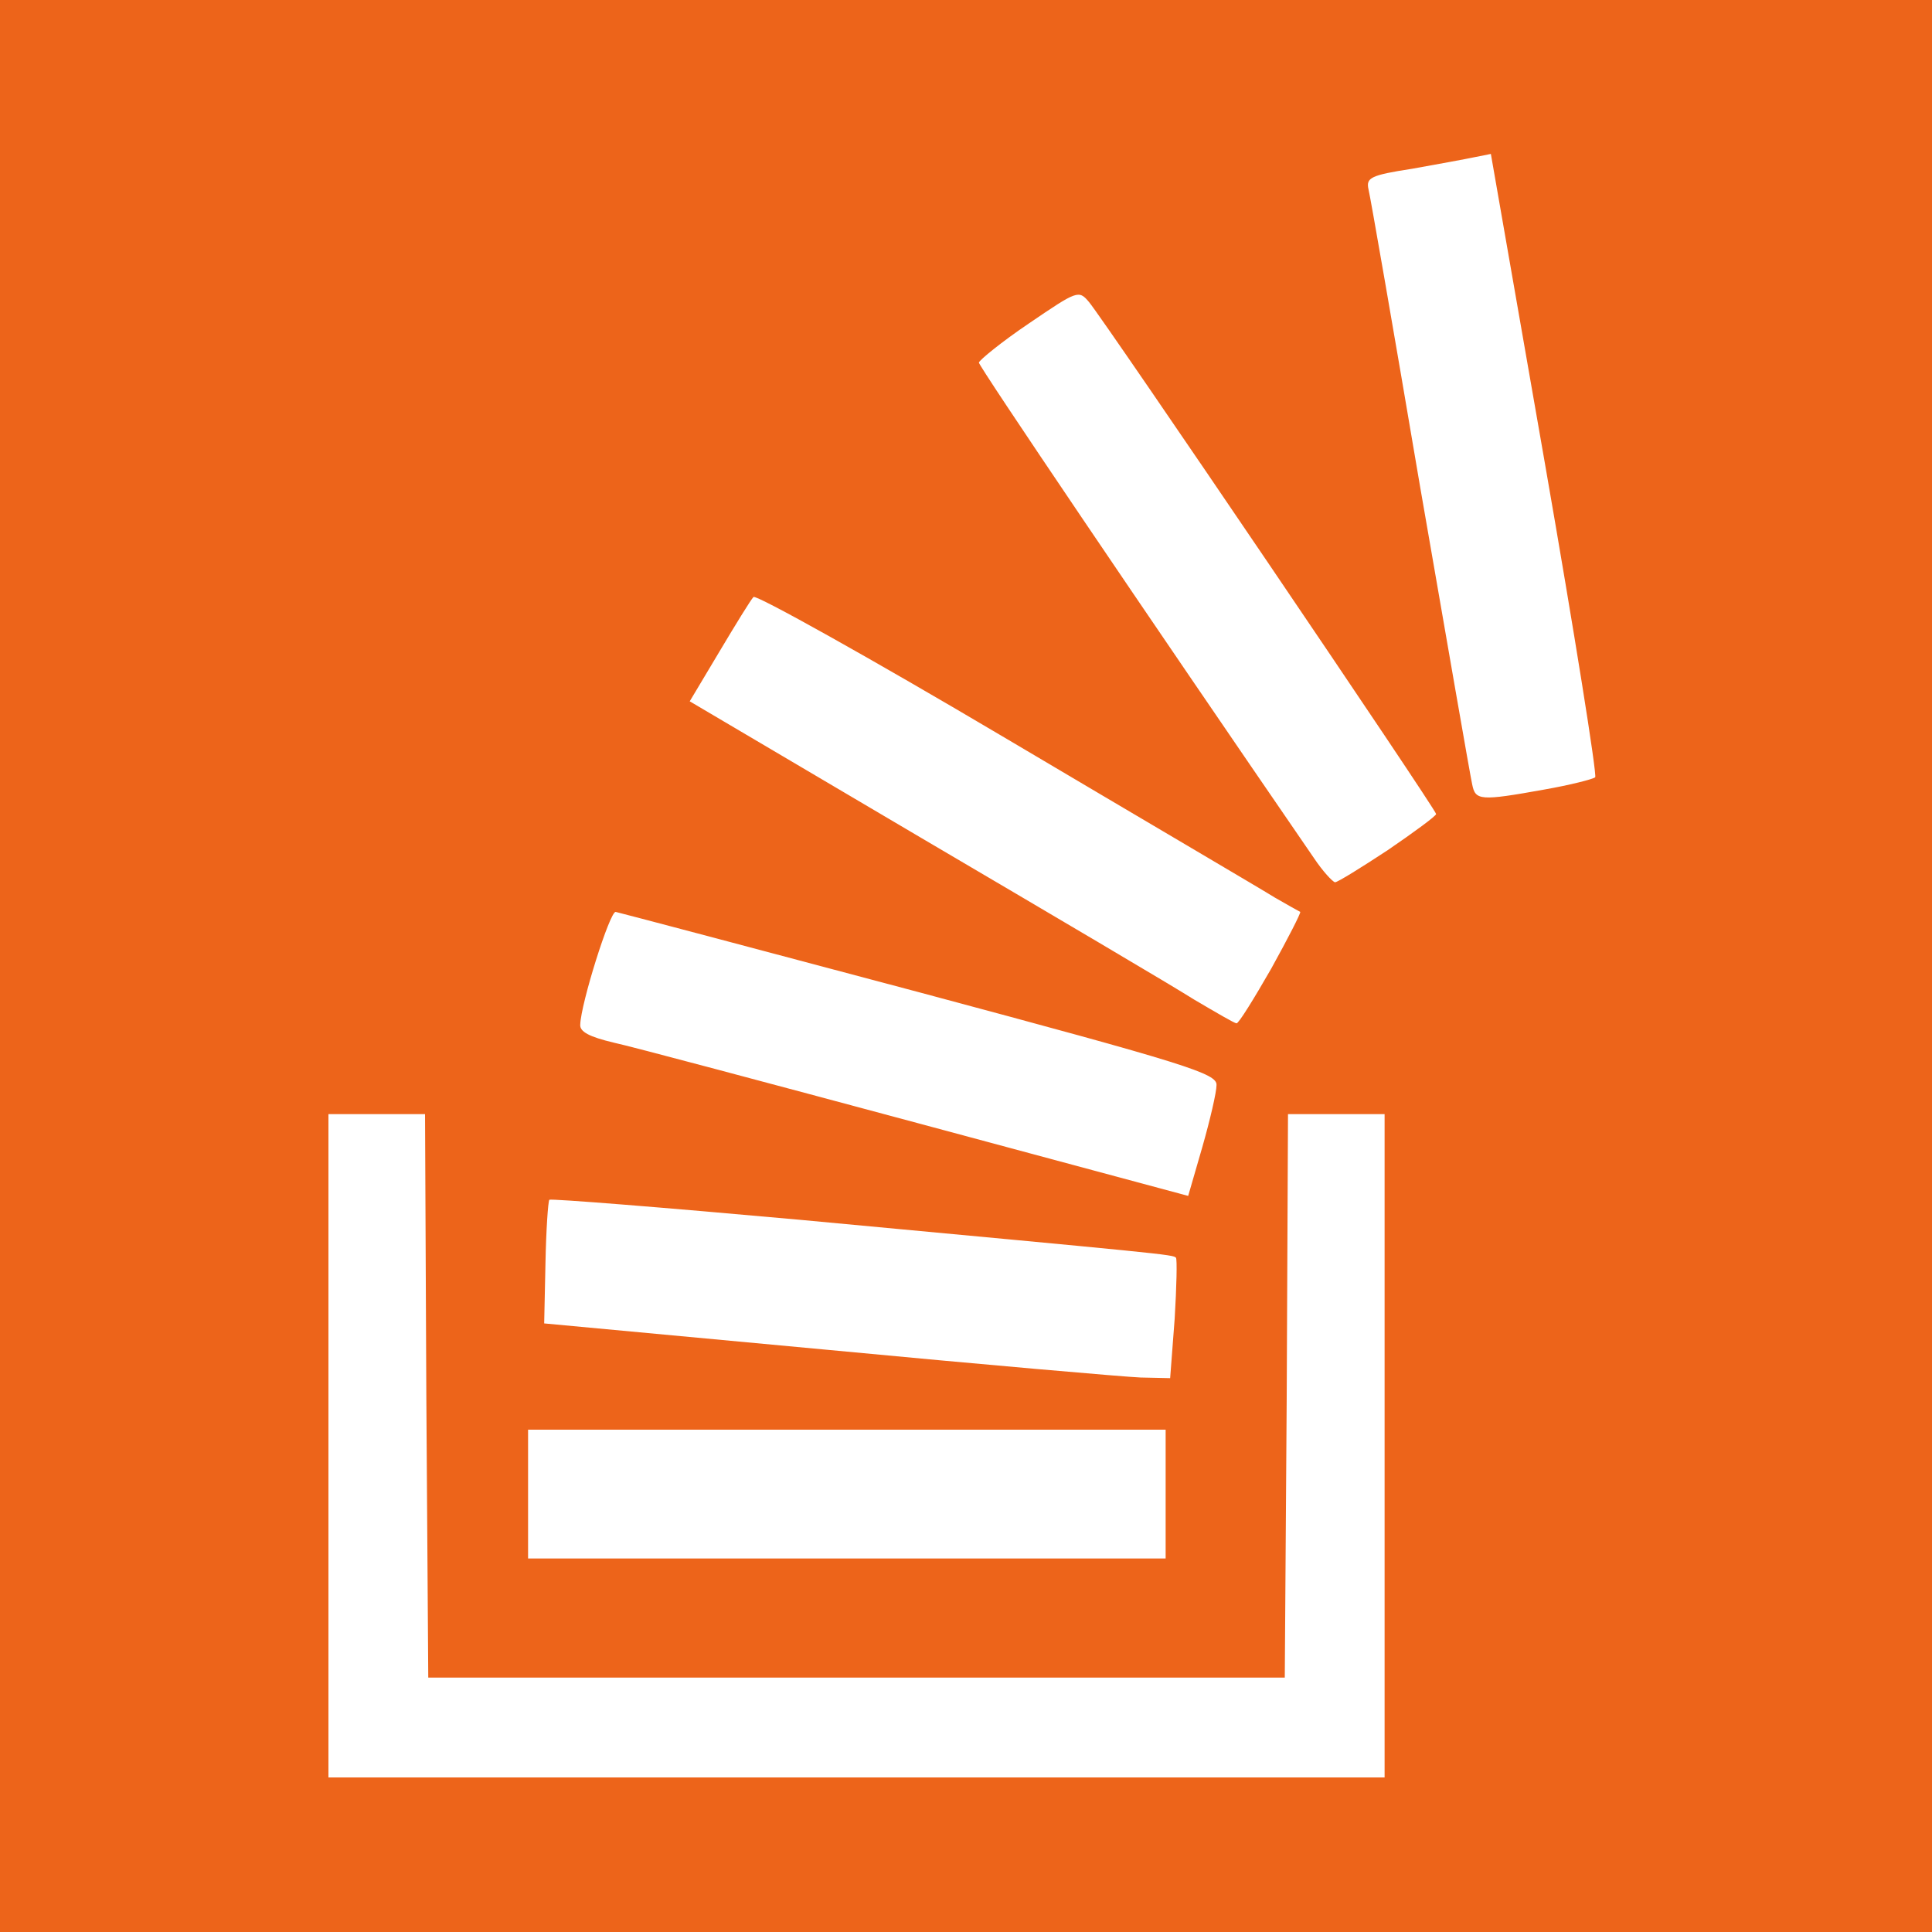
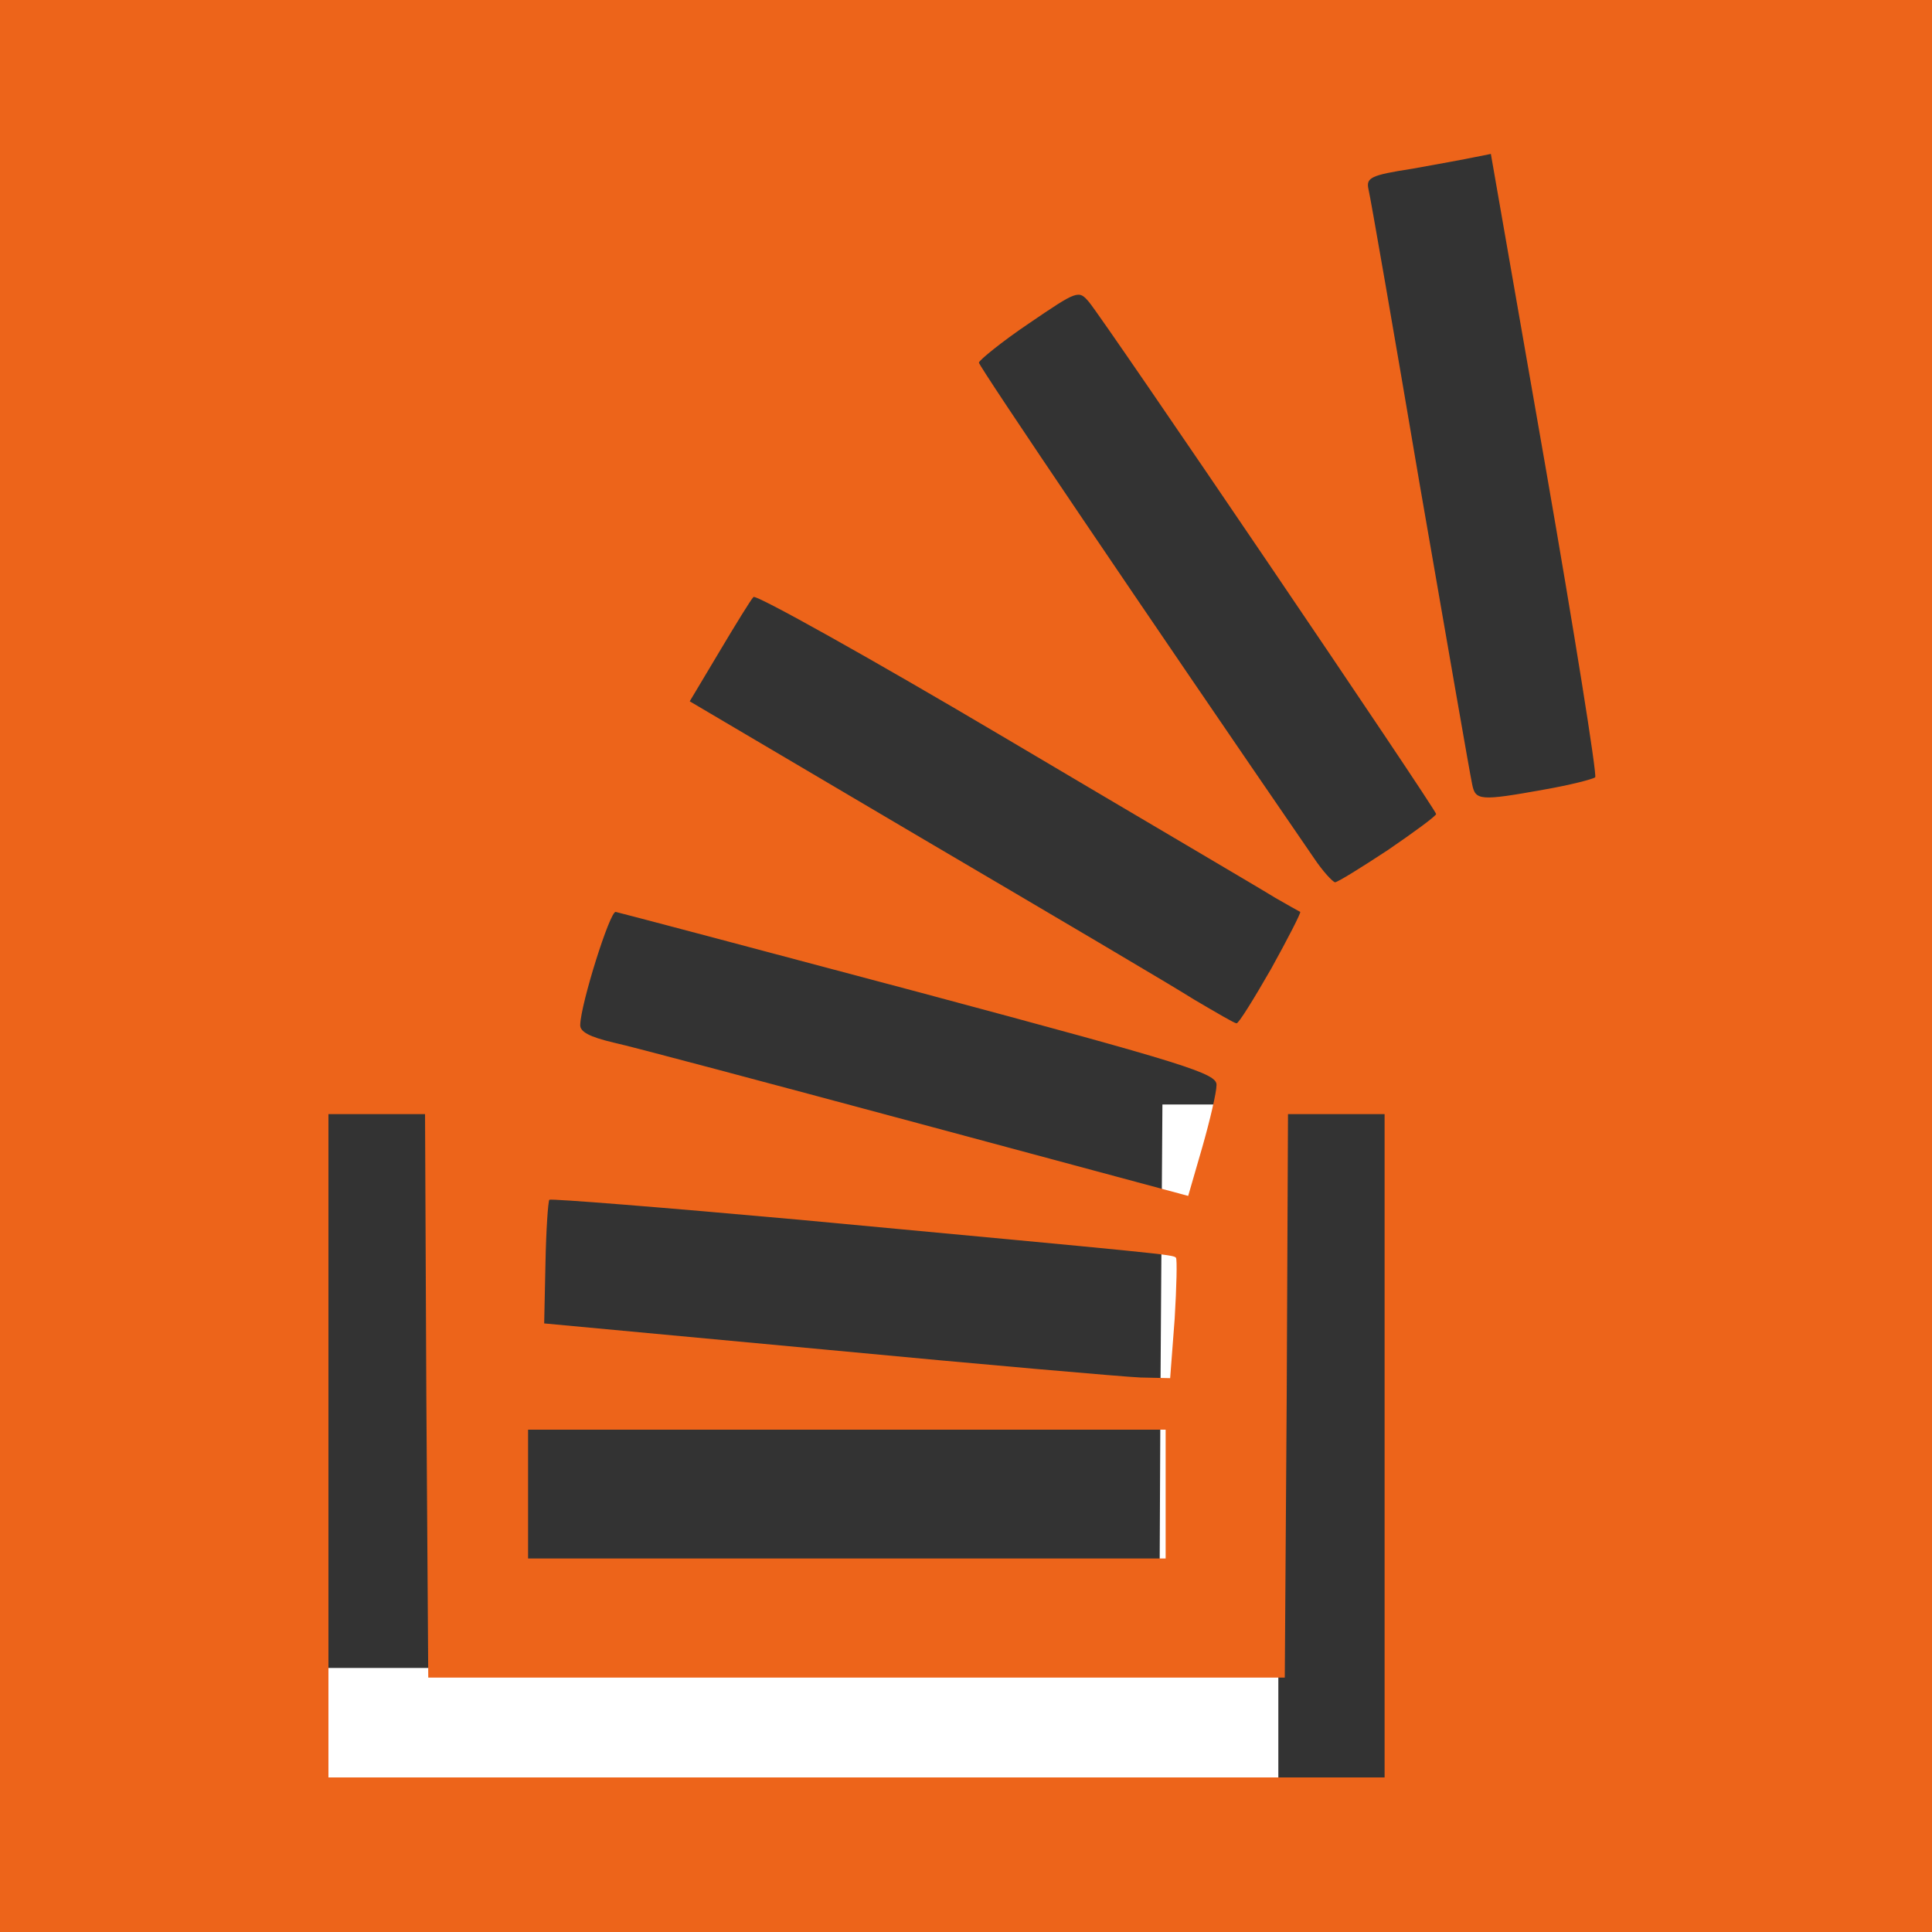
<svg xmlns="http://www.w3.org/2000/svg" version="1.0" width="300" height="300" viewBox="0 0 3000 3000">
  <rect x="0" y="0" width="3000" height="3000" fill="#333333" stroke="none" />
  <g fill="#fff">
-     <path d="M495 2768c-3-7-4-247-3-533l3-520h180l3 438 2 437h1300l2-437 3-438h180v1060l-833 3c-661 2-834 0-837-10z" />
-     <path d="M807 2433c-4-3-7-52-7-108 0-74 4-106 14-114 9-8 152-10 512-9l499 3v230l-506 3c-278 1-509-1-512-5zm473-317c-245-23-450-45-456-48-11-8 3-208 16-222 4-4 86-1 182 8 95 9 316 30 491 46s322 32 328 36c13 7 1 194-14 212-13 17-44 15-547-32zm100-363c-256-68-475-128-486-133l-22-9 29-102c15-56 32-106 36-110 7-7 907 228 960 251l22 9-26 98c-14 54-30 103-37 109-8 9-132-21-476-113zm490-172c-25-15-211-126-415-246-203-120-377-224-387-232-15-13-12-21 34-98 28-47 56-89 63-95 10-8 108 45 396 216 211 125 404 239 428 253 25 15 46 31 48 36 4 13-99 188-112 191-5 1-30-10-55-25zm148-253c-124-175-518-758-518-767s147-117 174-127c8-3 114 144 294 410 155 228 282 418 282 424 0 10-164 122-179 122-5 0-29-28-53-62zm252-93c-5-14-10-33-10-41s-36-220-80-472c-44-251-77-459-73-462 9-8 154-32 198-34 25-1 31 3 33 24 2 14 39 232 83 485s81 467 82 475c2 15-57 31-170 46-50 6-53 5-63-21z" />
+     <path d="M495 2768c-3-7-4-247-3-533l3-520l3 438 2 437h1300l2-437 3-438h180v1060l-833 3c-661 2-834 0-837-10z" />
  </g>
  <path d="M0 1500V0h3000v3000H0V1500zm2150 745v-515h-150l-2 438-3 437H665l-3-437-2-438H510v1030h1640v-515zm-340 75v-100H820v200h990v-100zm14-272c3-50 4-93 2-95-4-5-18-6-585-59-210-19-385-33-388-31-2 3-5 47-6 98l-2 94 440 41c242 23 461 42 486 43l46 1 7-92zm65-363c1-18-43-32-461-144-255-68-467-124-472-125-9-1-54 142-55 175-1 11 14 19 52 28 28 6 241 63 472 125l420 113 22-76c12-42 22-85 22-96zm85-181c26-47 46-86 45-88-2-1-20-11-39-22-19-12-208-123-419-248s-387-223-391-219-28 43-53 85l-46 77 361 213c199 117 389 229 422 250 34 20 63 37 66 37 3 1 27-38 54-85zm181-184c41-28 75-53 75-56 0-7-514-765-539-795-16-19-18-18-93 33-43 29-77 57-78 61 0 6 257 386 520 769 14 21 29 37 33 38 4 0 41-23 82-50zm243-94c40-7 75-16 79-19 3-4-32-223-78-487l-84-481-25 5c-14 3-58 11-97 18-65 10-72 14-68 32 3 12 39 219 80 461 42 242 78 450 81 463 5 25 12 26 112 8z" fill="#ed641a" />
</svg>